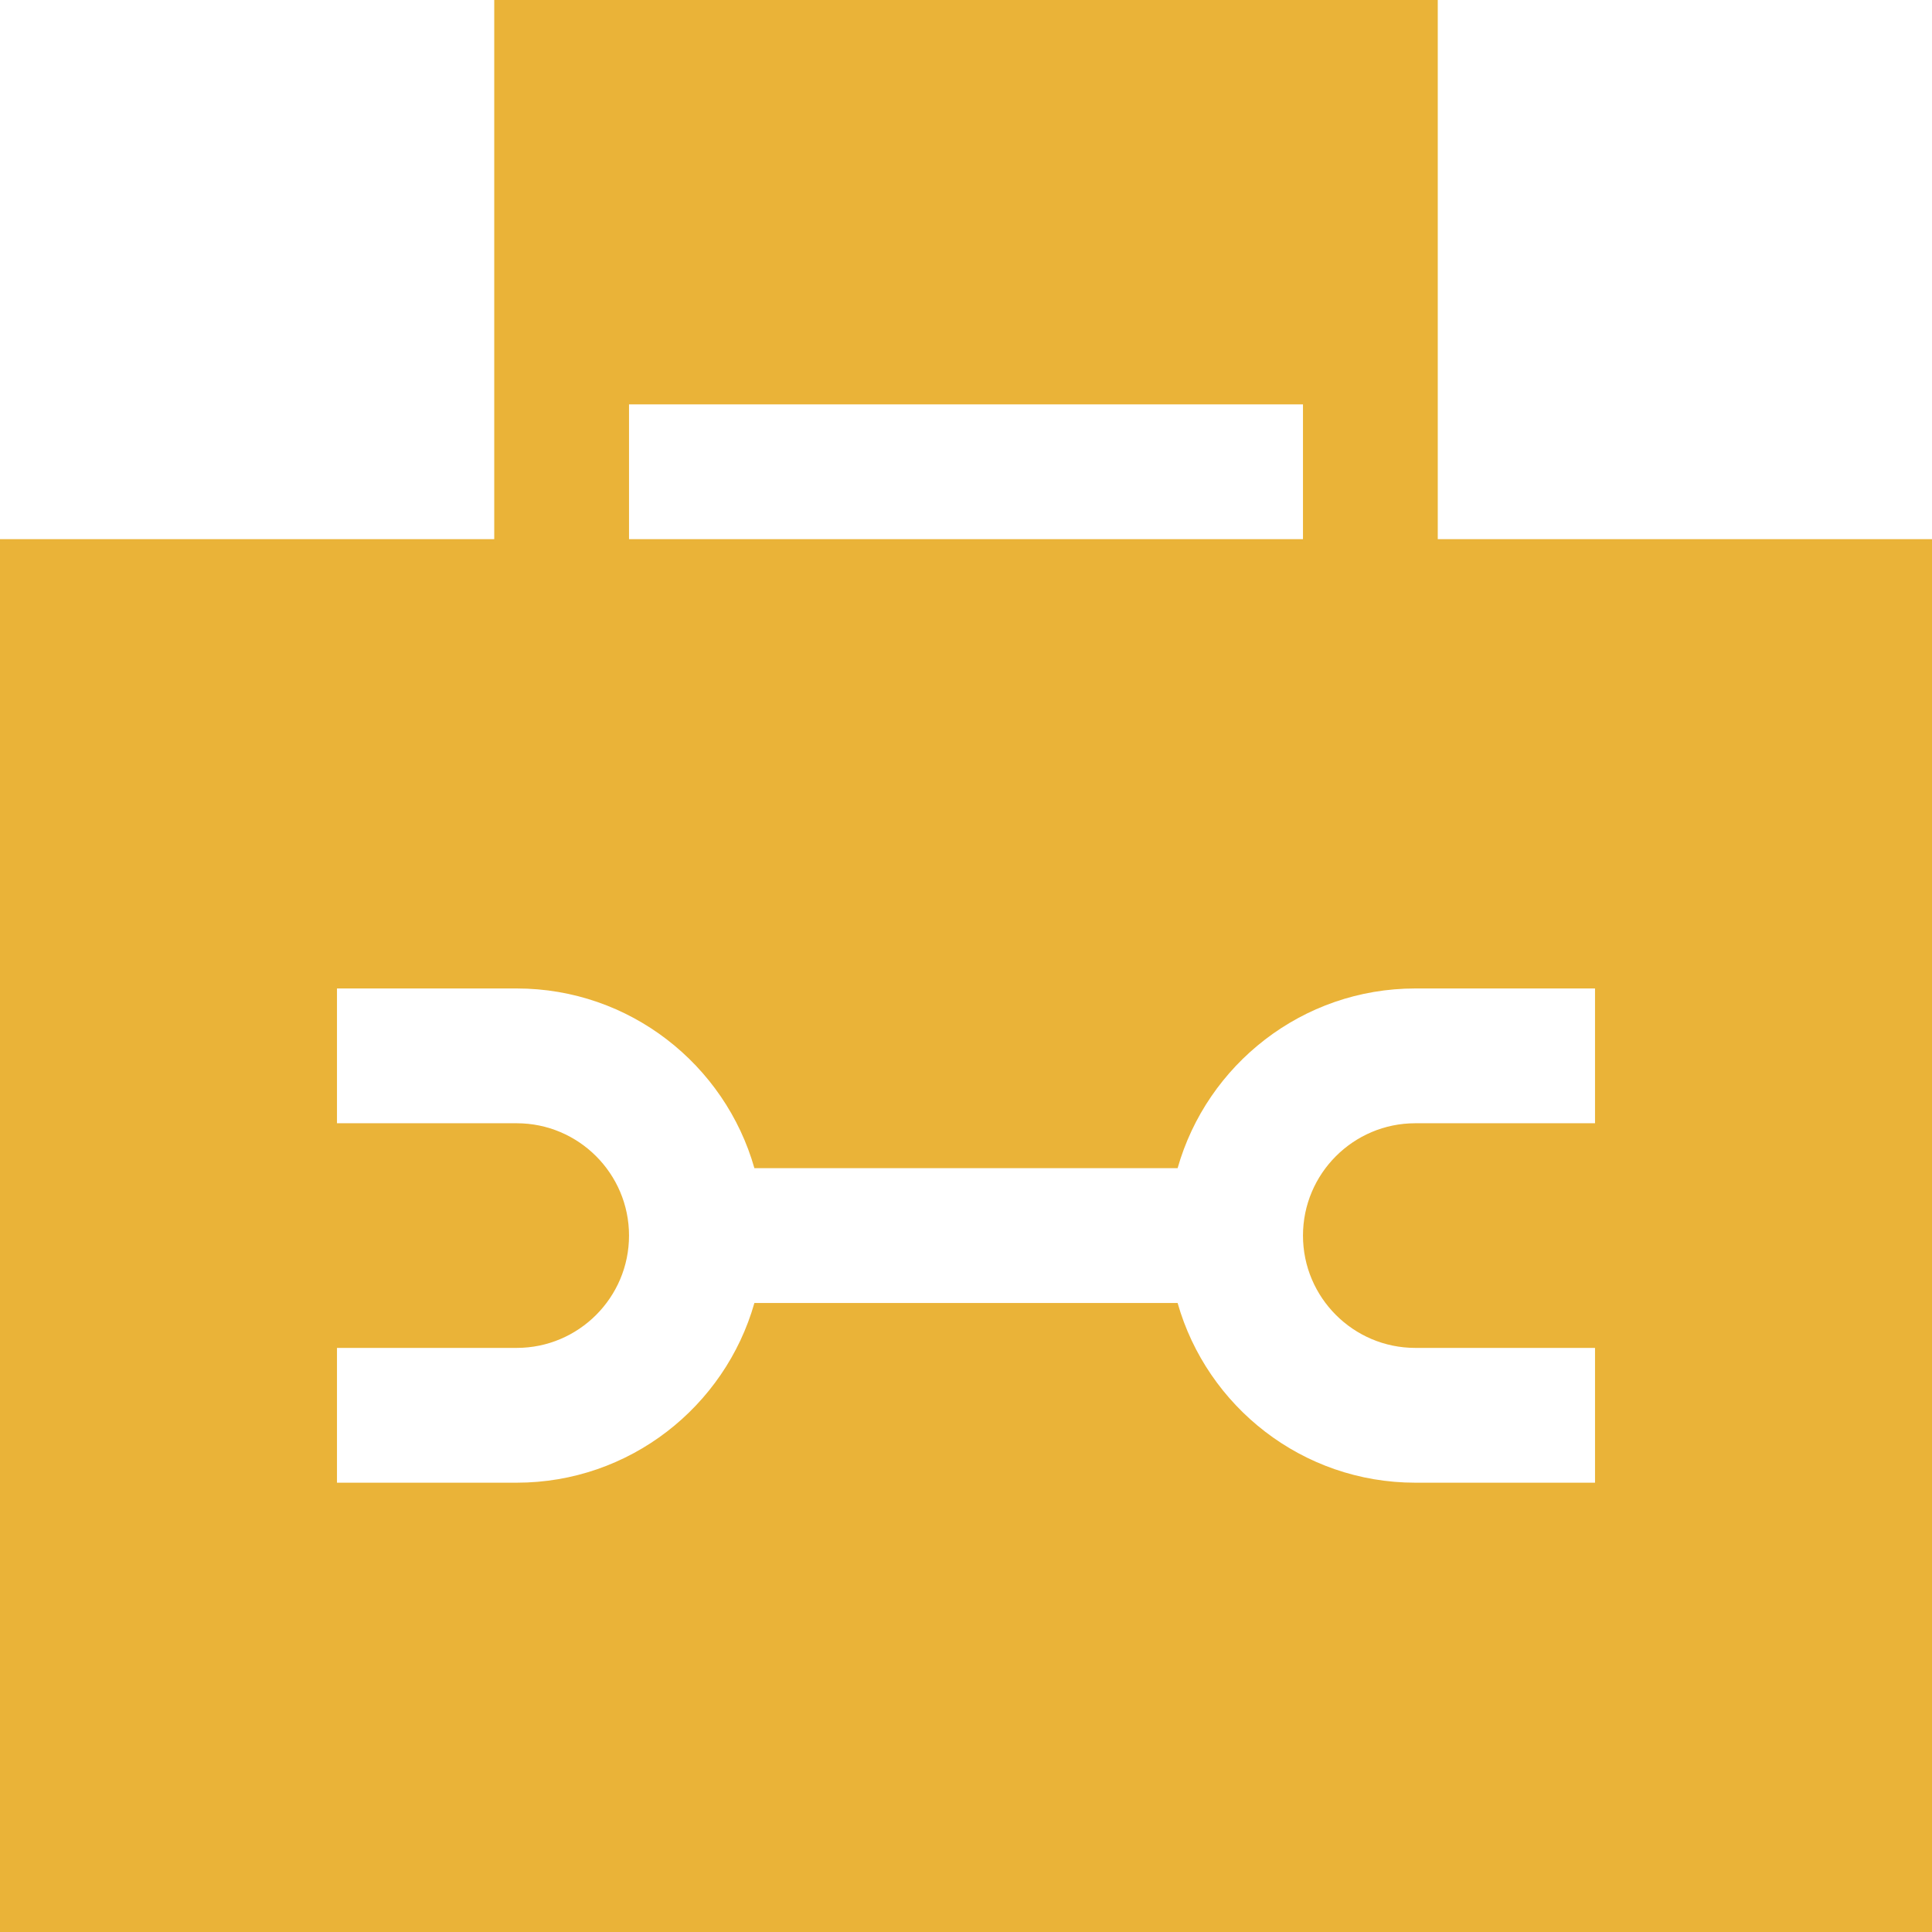
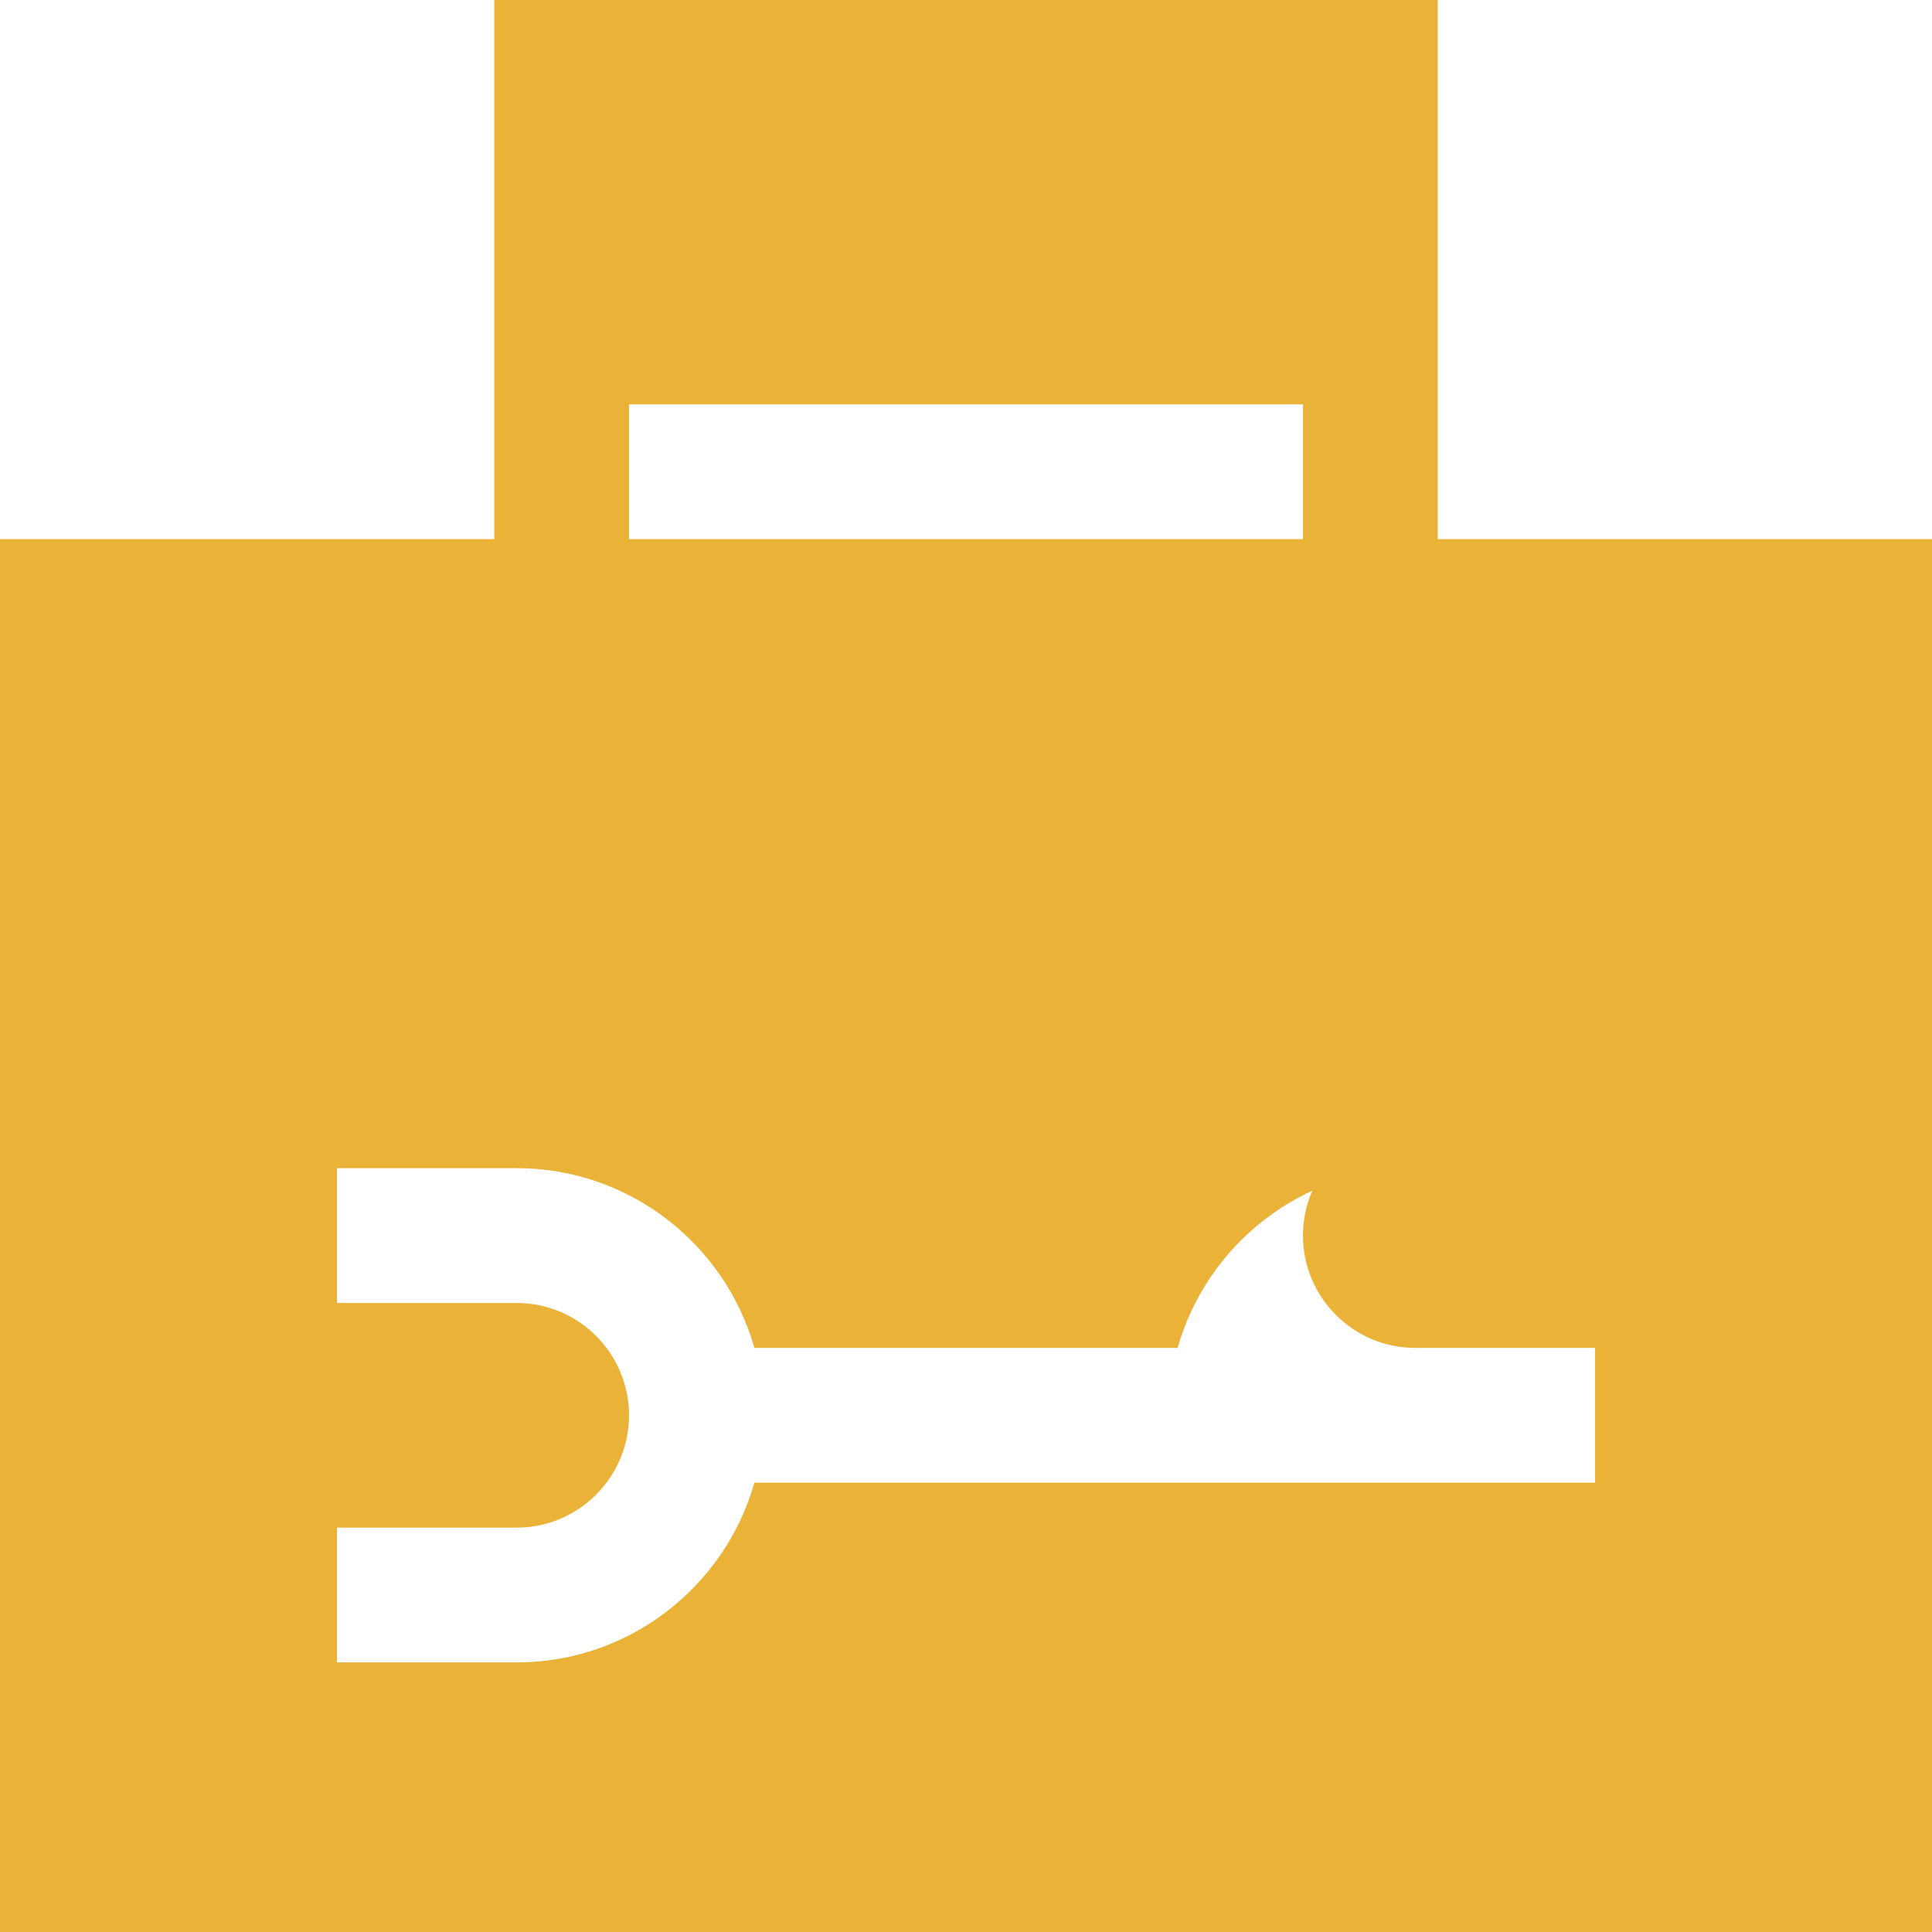
<svg xmlns="http://www.w3.org/2000/svg" version="1.1" id="Layer_1" x="0px" y="0px" viewBox="0 0 512 512" style="enable-background:new 0 0 512 512;" xml:space="preserve" width="300" height="300">
  <g transform="matrix(1,0,0,1,0,0)">
    <g>
      <g>
-         <path d="M381.023,142.884v-35.721V71.442V0H130.977v71.442v35.721v35.721H0V512h512V142.884H381.023z M166.698,107.163h178.605&#10;&#09;&#09;&#09;v35.721H166.698V107.163z M422.698,297.674H375.07c-16.414,0-29.767,13.354-29.767,29.767c0,16.414,13.354,29.767,29.767,29.767&#10;&#09;&#09;&#09;h47.628v35.721H375.07c-29.919,0-55.196-20.174-62.993-47.628H199.923c-7.795,27.454-33.074,47.628-62.993,47.628H89.302v-35.721&#10;&#09;&#09;&#09;h47.628c16.414,0,29.767-13.354,29.767-29.767c0-16.414-13.354-29.767-29.767-29.767H89.302v-35.721h47.628&#10;&#09;&#09;&#09;c29.919,0,55.196,20.174,62.993,47.628h112.154c7.796-27.454,33.074-47.628,62.993-47.628h47.628V297.674z" fill="#eab338ff" data-original-color="#000000ff" stroke="none" />
+         <path d="M381.023,142.884v-35.721V71.442V0H130.977v71.442v35.721v35.721H0V512h512V142.884H381.023z M166.698,107.163h178.605&#10;&#09;&#09;&#09;v35.721H166.698V107.163z M422.698,297.674H375.07c-16.414,0-29.767,13.354-29.767,29.767c0,16.414,13.354,29.767,29.767,29.767&#10;&#09;&#09;&#09;h47.628v35.721H375.07H199.923c-7.795,27.454-33.074,47.628-62.993,47.628H89.302v-35.721&#10;&#09;&#09;&#09;h47.628c16.414,0,29.767-13.354,29.767-29.767c0-16.414-13.354-29.767-29.767-29.767H89.302v-35.721h47.628&#10;&#09;&#09;&#09;c29.919,0,55.196,20.174,62.993,47.628h112.154c7.796-27.454,33.074-47.628,62.993-47.628h47.628V297.674z" fill="#eab338ff" data-original-color="#000000ff" stroke="none" />
      </g>
    </g>
    <g>
</g>
    <g>
</g>
    <g>
</g>
    <g>
</g>
    <g>
</g>
    <g>
</g>
    <g>
</g>
    <g>
</g>
    <g>
</g>
    <g>
</g>
    <g>
</g>
    <g>
</g>
    <g>
</g>
    <g>
</g>
    <g>
</g>
  </g>
</svg>